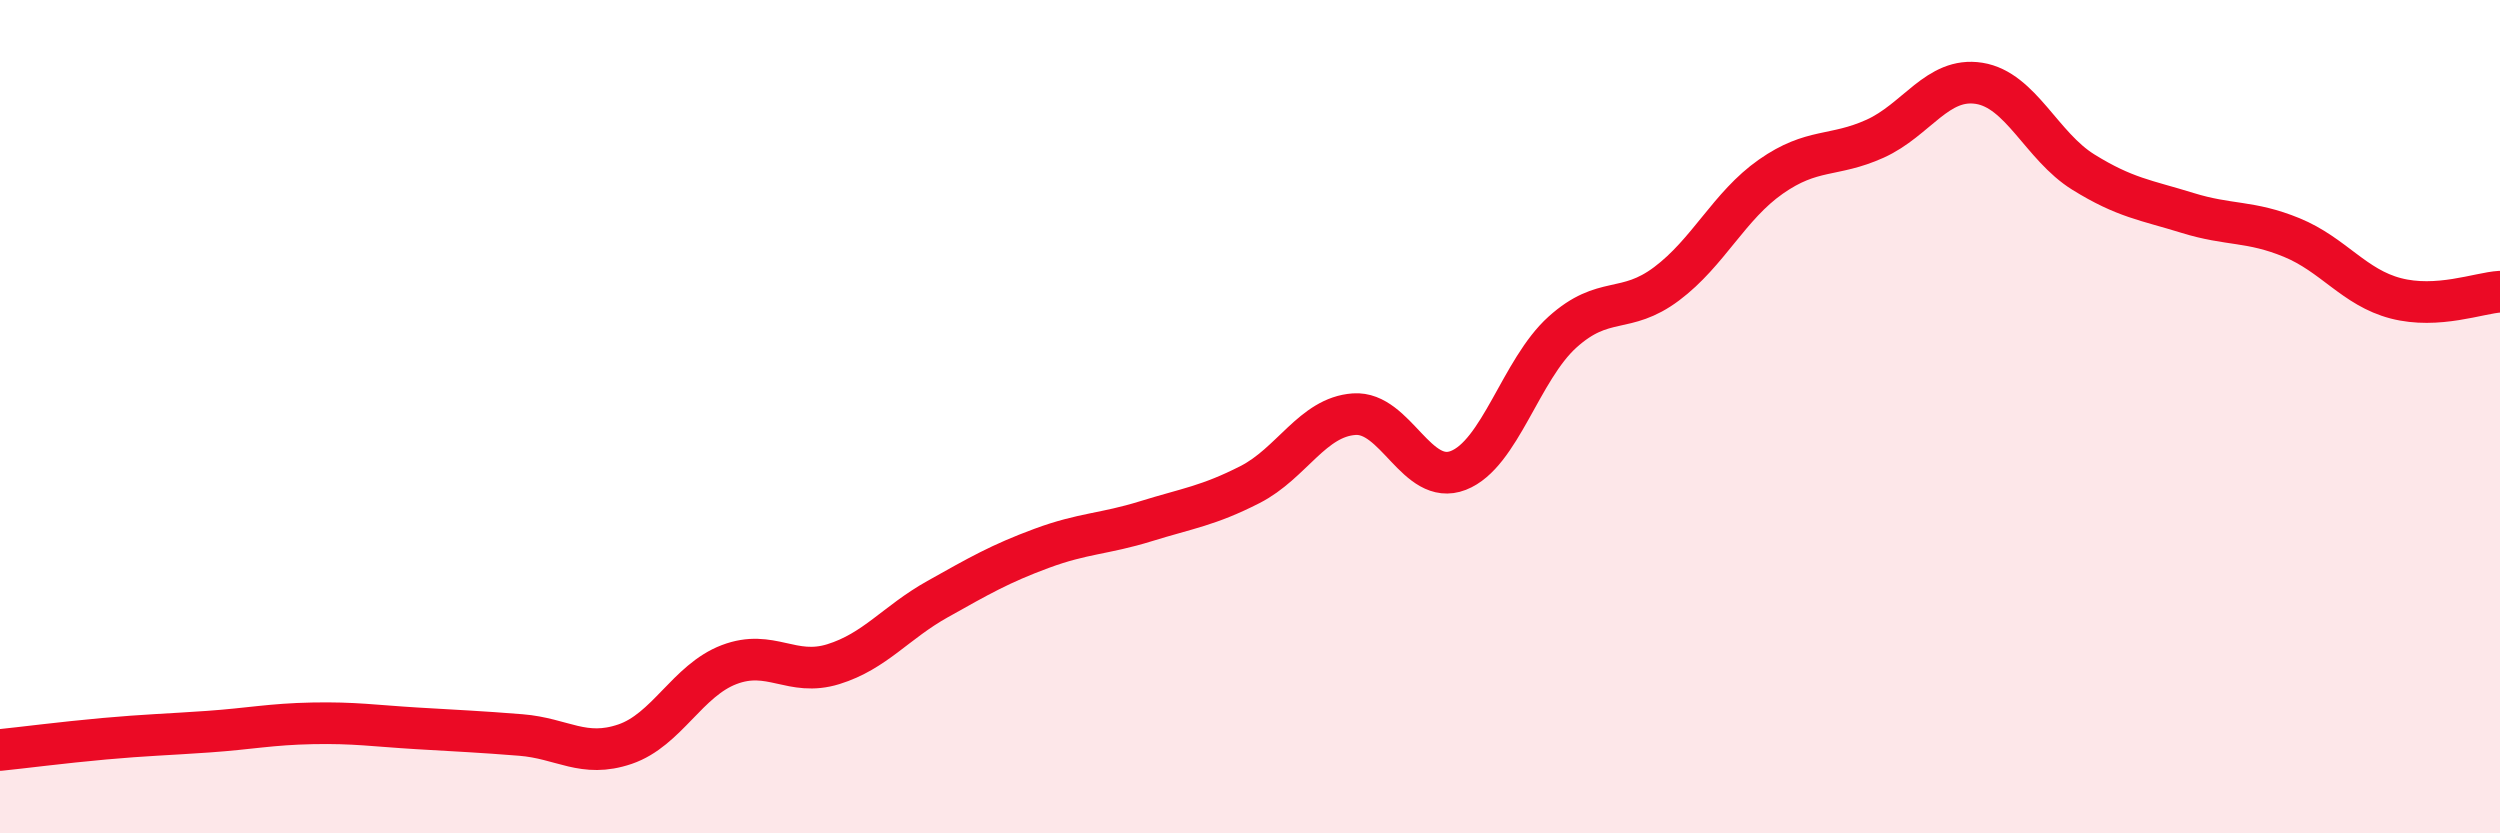
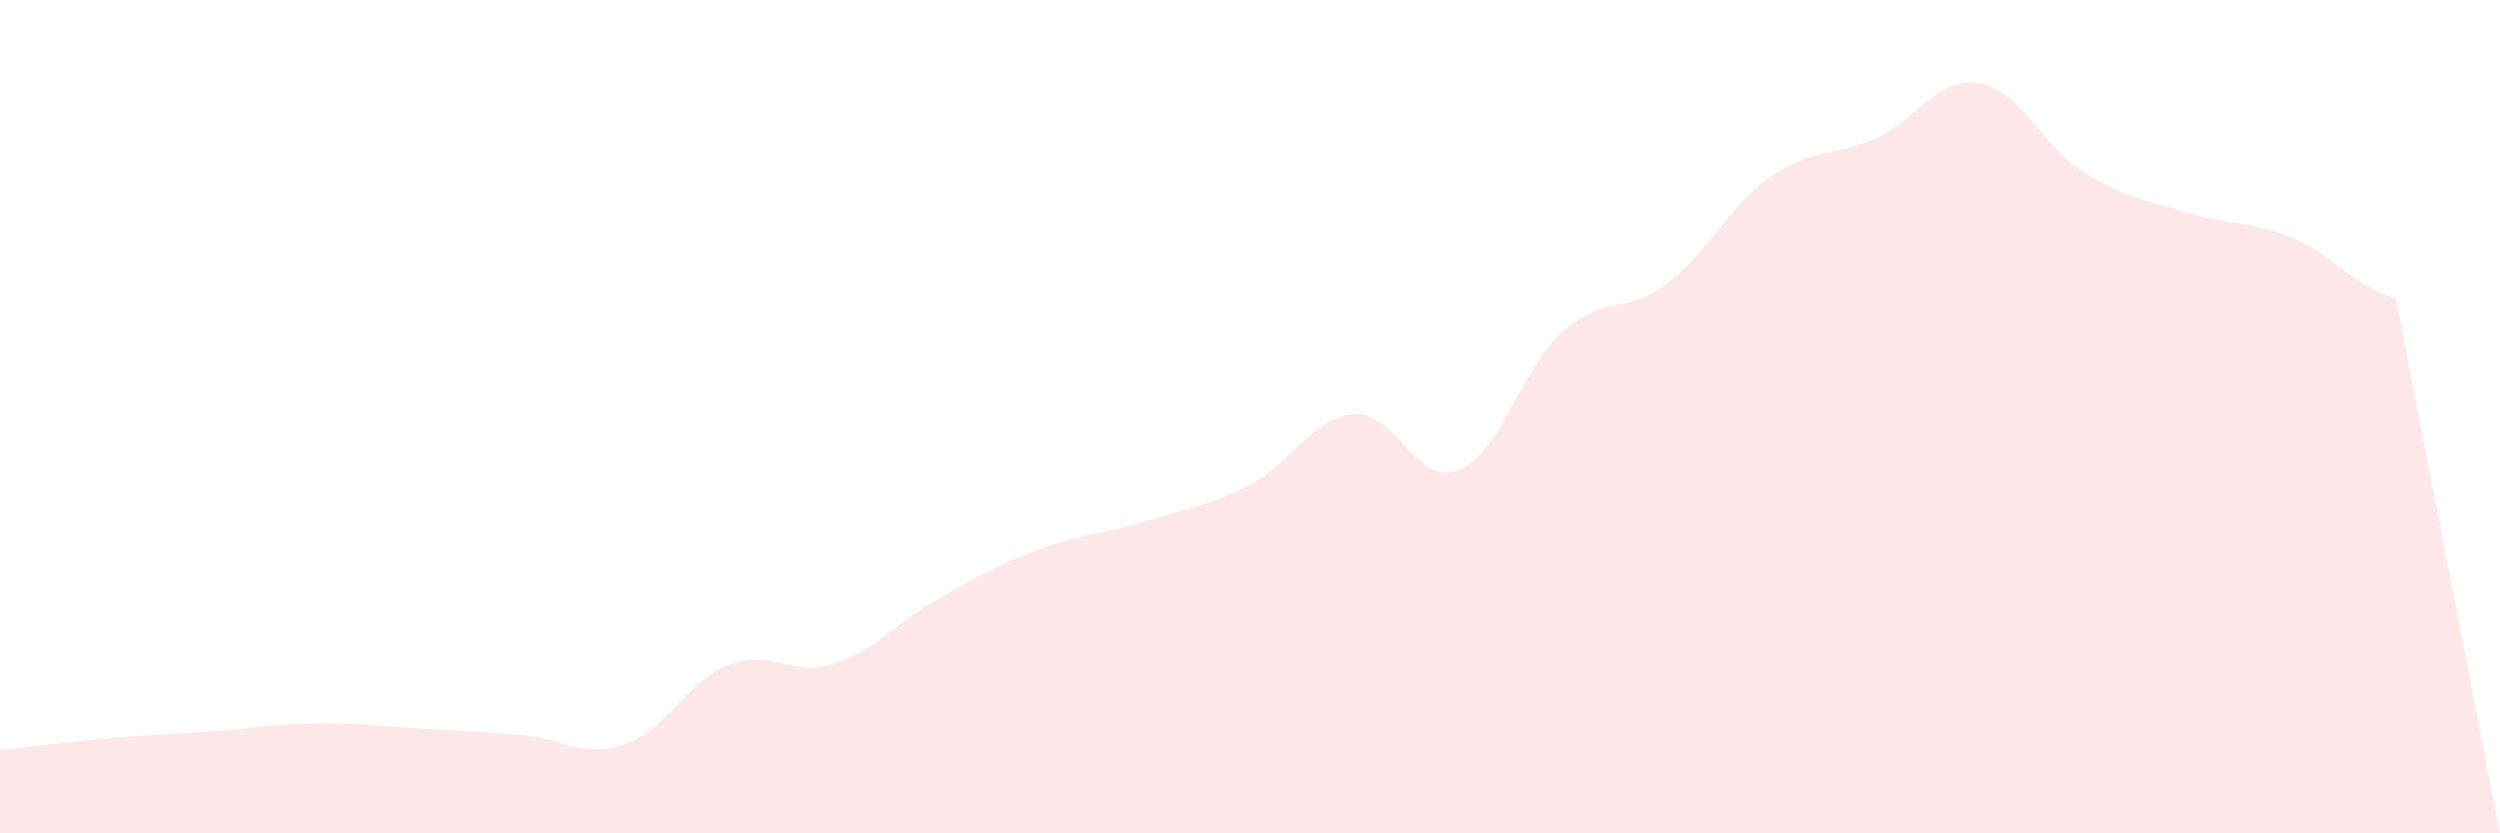
<svg xmlns="http://www.w3.org/2000/svg" width="60" height="20" viewBox="0 0 60 20">
-   <path d="M 0,18 C 0.5,17.95 1.5,17.82 2.5,17.73 C 3.5,17.64 4,17.63 5,17.56 C 6,17.49 6.5,17.38 7.5,17.36 C 8.5,17.34 9,17.42 10,17.48 C 11,17.54 11.5,17.56 12.5,17.64 C 13.5,17.72 14,18.2 15,17.86 C 16,17.52 16.5,16.33 17.5,15.95 C 18.5,15.57 19,16.25 20,15.94 C 21,15.63 21.5,14.94 22.5,14.38 C 23.5,13.82 24,13.53 25,13.16 C 26,12.79 26.5,12.82 27.5,12.51 C 28.5,12.2 29,12.14 30,11.63 C 31,11.12 31.5,10.01 32.5,9.94 C 33.5,9.87 34,11.68 35,11.29 C 36,10.9 36.5,8.87 37.5,7.97 C 38.5,7.07 39,7.56 40,6.81 C 41,6.06 41.5,4.94 42.5,4.24 C 43.5,3.54 44,3.78 45,3.33 C 46,2.88 46.5,1.84 47.5,2 C 48.5,2.16 49,3.51 50,4.13 C 51,4.75 51.5,4.8 52.5,5.11 C 53.5,5.42 54,5.29 55,5.7 C 56,6.11 56.5,6.9 57.5,7.16 C 58.5,7.42 59.5,7.03 60,7L60 20L0 20Z" fill="#EB0A25" opacity="0.1" stroke-linecap="round" stroke-linejoin="round" />
-   <path d="M 0,18 C 0.5,17.95 1.5,17.82 2.5,17.73 C 3.5,17.64 4,17.63 5,17.56 C 6,17.49 6.5,17.38 7.5,17.36 C 8.5,17.34 9,17.42 10,17.48 C 11,17.54 11.5,17.56 12.5,17.64 C 13.5,17.72 14,18.2 15,17.86 C 16,17.52 16.5,16.33 17.5,15.95 C 18.5,15.57 19,16.25 20,15.94 C 21,15.63 21.5,14.94 22.5,14.38 C 23.5,13.82 24,13.53 25,13.16 C 26,12.79 26.5,12.82 27.5,12.51 C 28.5,12.2 29,12.14 30,11.63 C 31,11.12 31.5,10.01 32.5,9.94 C 33.5,9.87 34,11.68 35,11.29 C 36,10.9 36.5,8.87 37.5,7.97 C 38.5,7.07 39,7.56 40,6.81 C 41,6.06 41.5,4.94 42.5,4.24 C 43.5,3.54 44,3.78 45,3.33 C 46,2.88 46.5,1.84 47.5,2 C 48.5,2.16 49,3.51 50,4.13 C 51,4.75 51.5,4.8 52.5,5.11 C 53.5,5.42 54,5.29 55,5.7 C 56,6.11 56.5,6.9 57.5,7.16 C 58.5,7.42 59.5,7.03 60,7" stroke="#EB0A25" stroke-width="1" fill="none" stroke-linecap="round" stroke-linejoin="round" />
+   <path d="M 0,18 C 0.5,17.95 1.5,17.82 2.5,17.73 C 3.5,17.64 4,17.63 5,17.56 C 6,17.49 6.5,17.38 7.5,17.36 C 8.5,17.34 9,17.42 10,17.48 C 11,17.54 11.5,17.56 12.5,17.64 C 13.5,17.72 14,18.2 15,17.86 C 16,17.52 16.5,16.33 17.5,15.95 C 18.5,15.57 19,16.25 20,15.94 C 21,15.63 21.5,14.94 22.5,14.38 C 23.5,13.82 24,13.53 25,13.16 C 26,12.79 26.5,12.82 27.5,12.51 C 28.5,12.2 29,12.14 30,11.63 C 31,11.12 31.5,10.01 32.5,9.94 C 33.5,9.87 34,11.68 35,11.29 C 36,10.9 36.5,8.87 37.5,7.97 C 38.5,7.07 39,7.56 40,6.81 C 41,6.06 41.5,4.94 42.5,4.24 C 43.5,3.54 44,3.78 45,3.33 C 46,2.88 46.5,1.84 47.5,2 C 48.5,2.16 49,3.51 50,4.13 C 51,4.75 51.5,4.8 52.5,5.11 C 53.5,5.42 54,5.29 55,5.7 C 56,6.11 56.5,6.9 57.5,7.16 L60 20L0 20Z" fill="#EB0A25" opacity="0.1" stroke-linecap="round" stroke-linejoin="round" />
</svg>